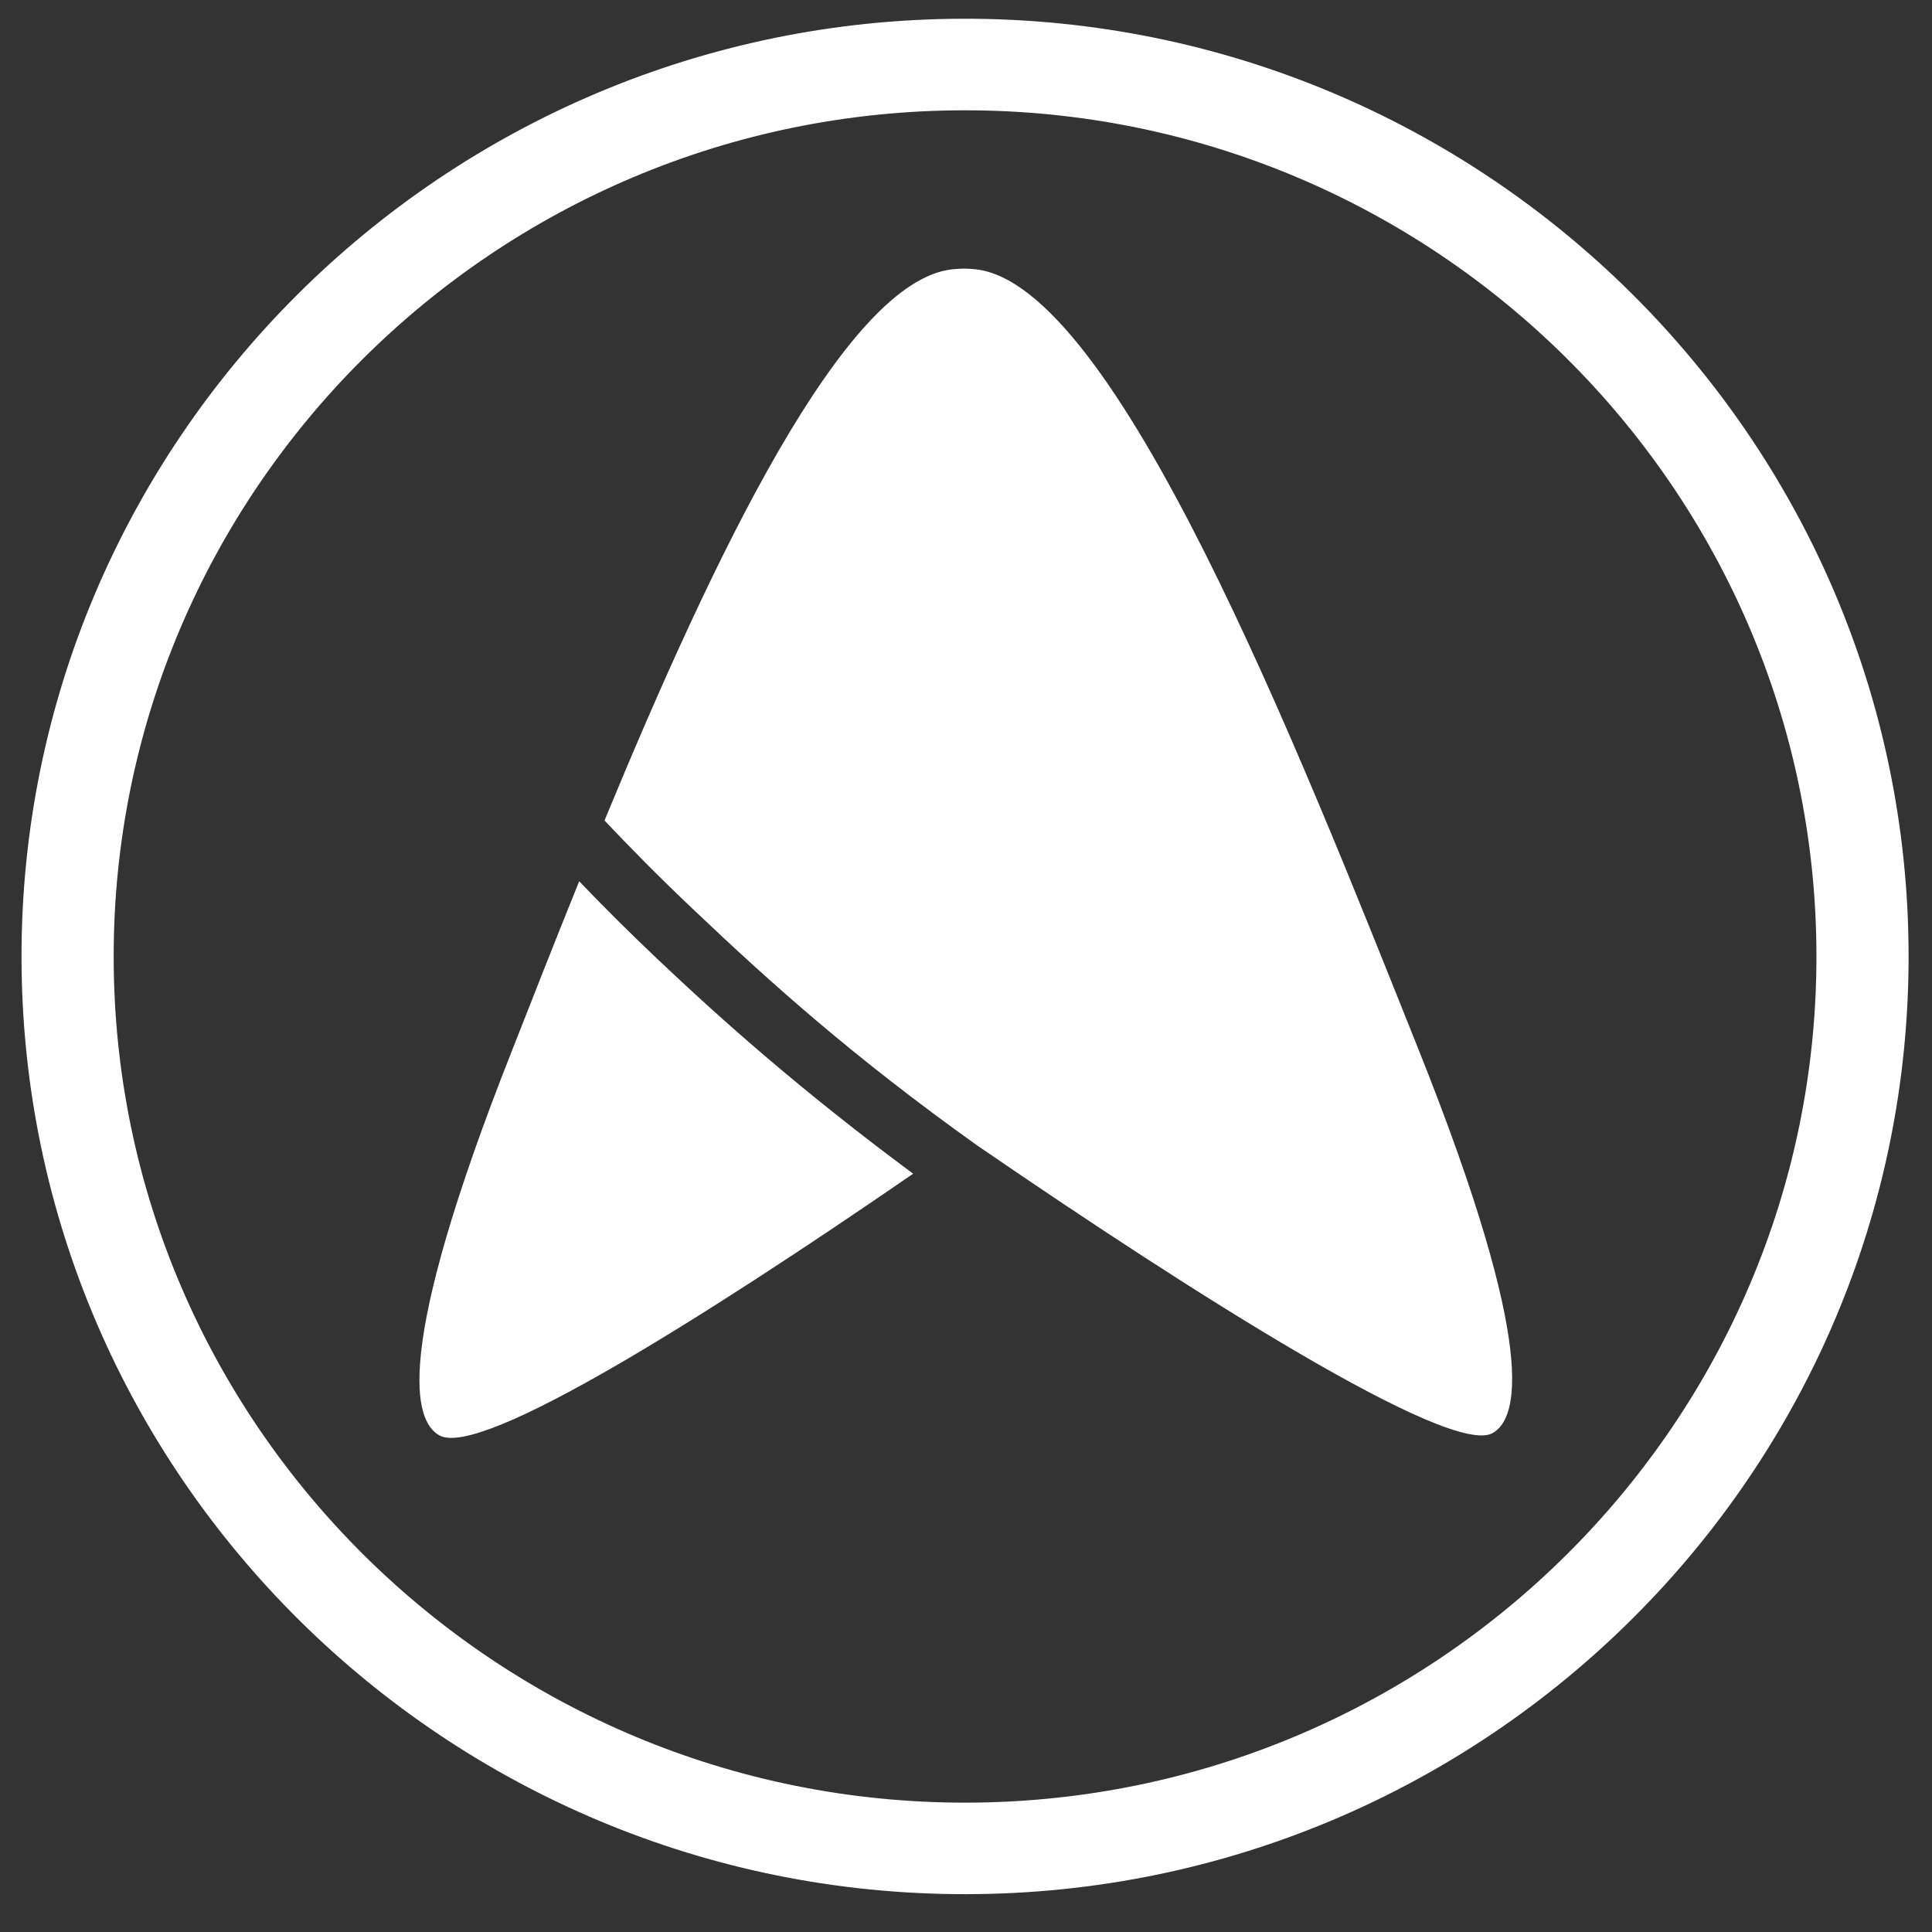
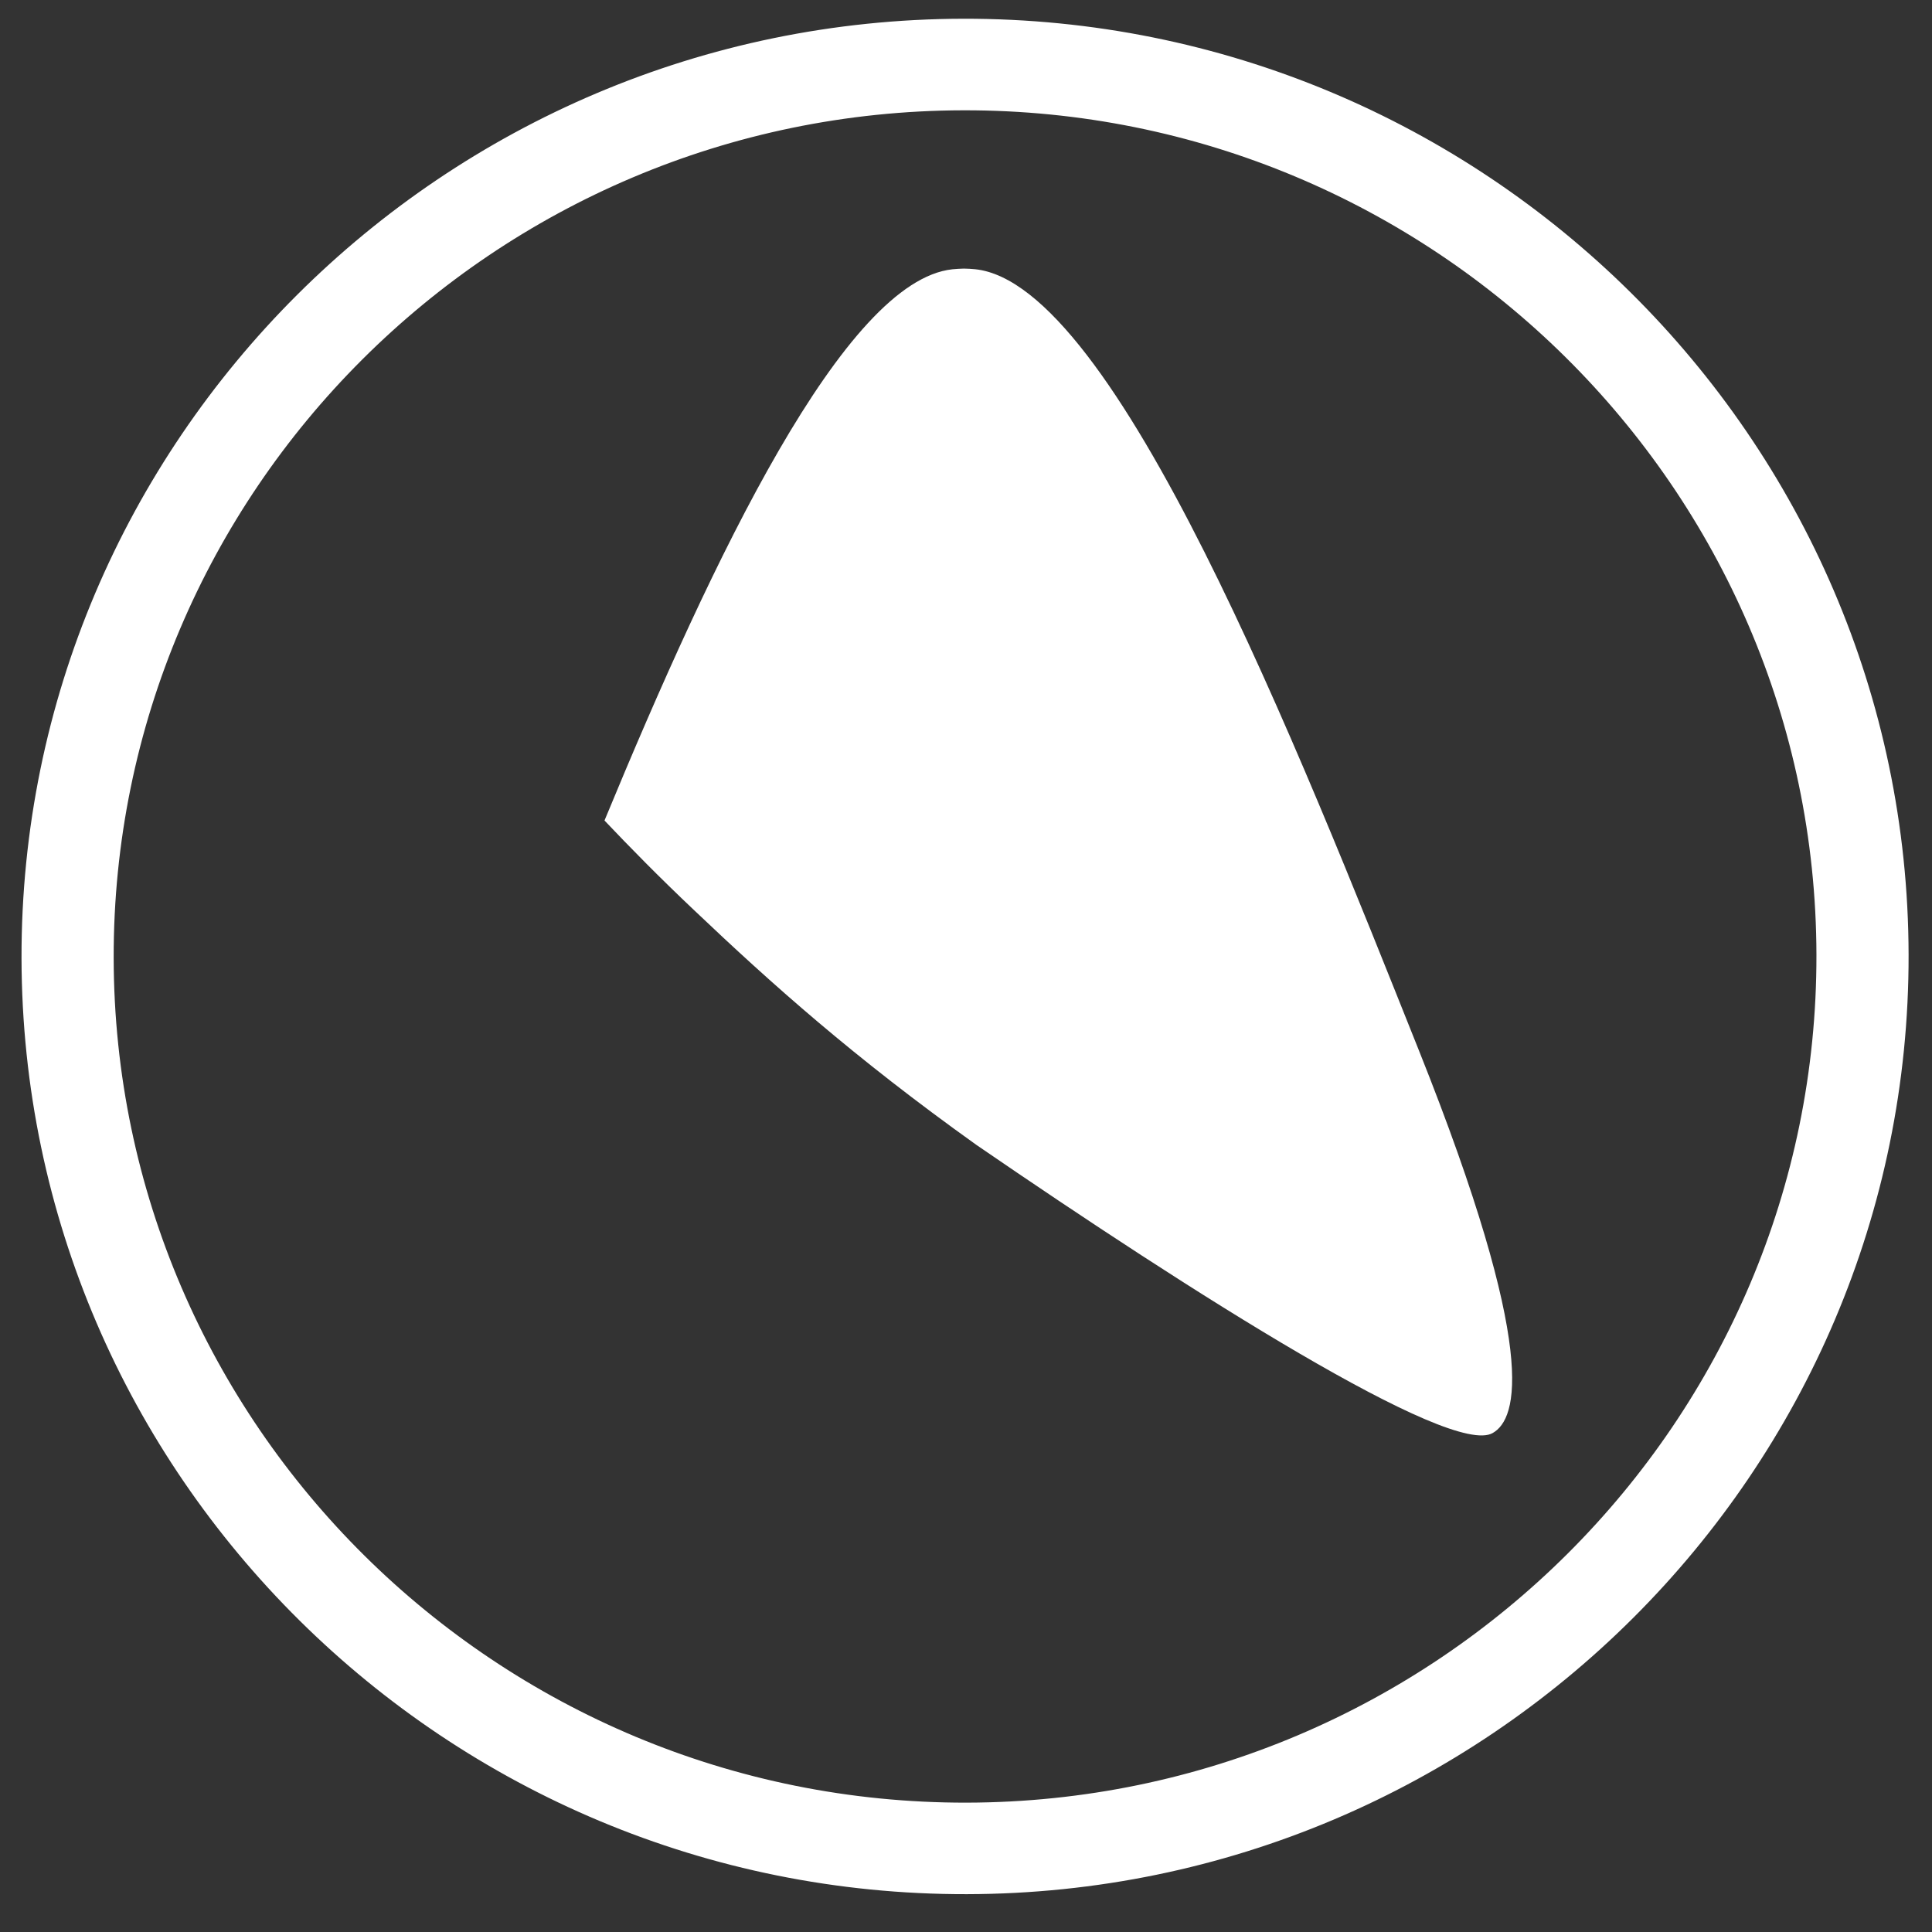
<svg xmlns="http://www.w3.org/2000/svg" width="43" height="43" viewBox="0 0 43 43" fill="none">
  <rect x="0" y="0" width="43" height="43" fill="#333333" stroke="none" />
  <g id="Group 1182325">
    <path id="Vector" d="M21.443 2.455C10.995 2.475 2.51 10.941 2.53 21.324C2.549 31.708 11.068 40.141 21.515 40.121C31.963 40.1 40.448 31.635 40.428 21.252C40.408 10.868 31.89 2.435 21.443 2.455ZM21.519 42.158C9.942 42.181 0.501 32.834 0.479 21.328C0.457 9.822 9.861 0.44 21.439 0.417C33.016 0.395 42.457 9.741 42.479 21.248C42.501 32.754 33.097 42.136 21.519 42.158Z" fill="white" />
    <path id="Vector_2" d="M31.577 23.371C28.892 16.652 24.828 6.312 21.702 5.992C21.619 5.985 21.535 5.978 21.451 5.978C21.367 5.979 21.284 5.986 21.2 5.993C18.801 6.247 15.884 12.38 13.454 18.262C14.006 18.844 14.67 19.522 15.453 20.262C17.172 21.894 18.995 23.527 21.733 25.483C26.517 28.766 32.298 32.443 33.225 31.893C33.775 31.58 34.261 30.089 31.577 23.371Z" fill="white" />
-     <path id="Vector_3" d="M12.891 19.614C12.287 21.106 11.905 22.091 11.385 23.409C8.726 30.137 9.217 31.627 9.776 31.945C10.677 32.47 15.657 29.334 20.324 26.123C17.824 24.27 16.063 22.7 14.631 21.344C13.967 20.715 13.387 20.133 12.891 19.614Z" fill="white" />
  </g>
</svg>